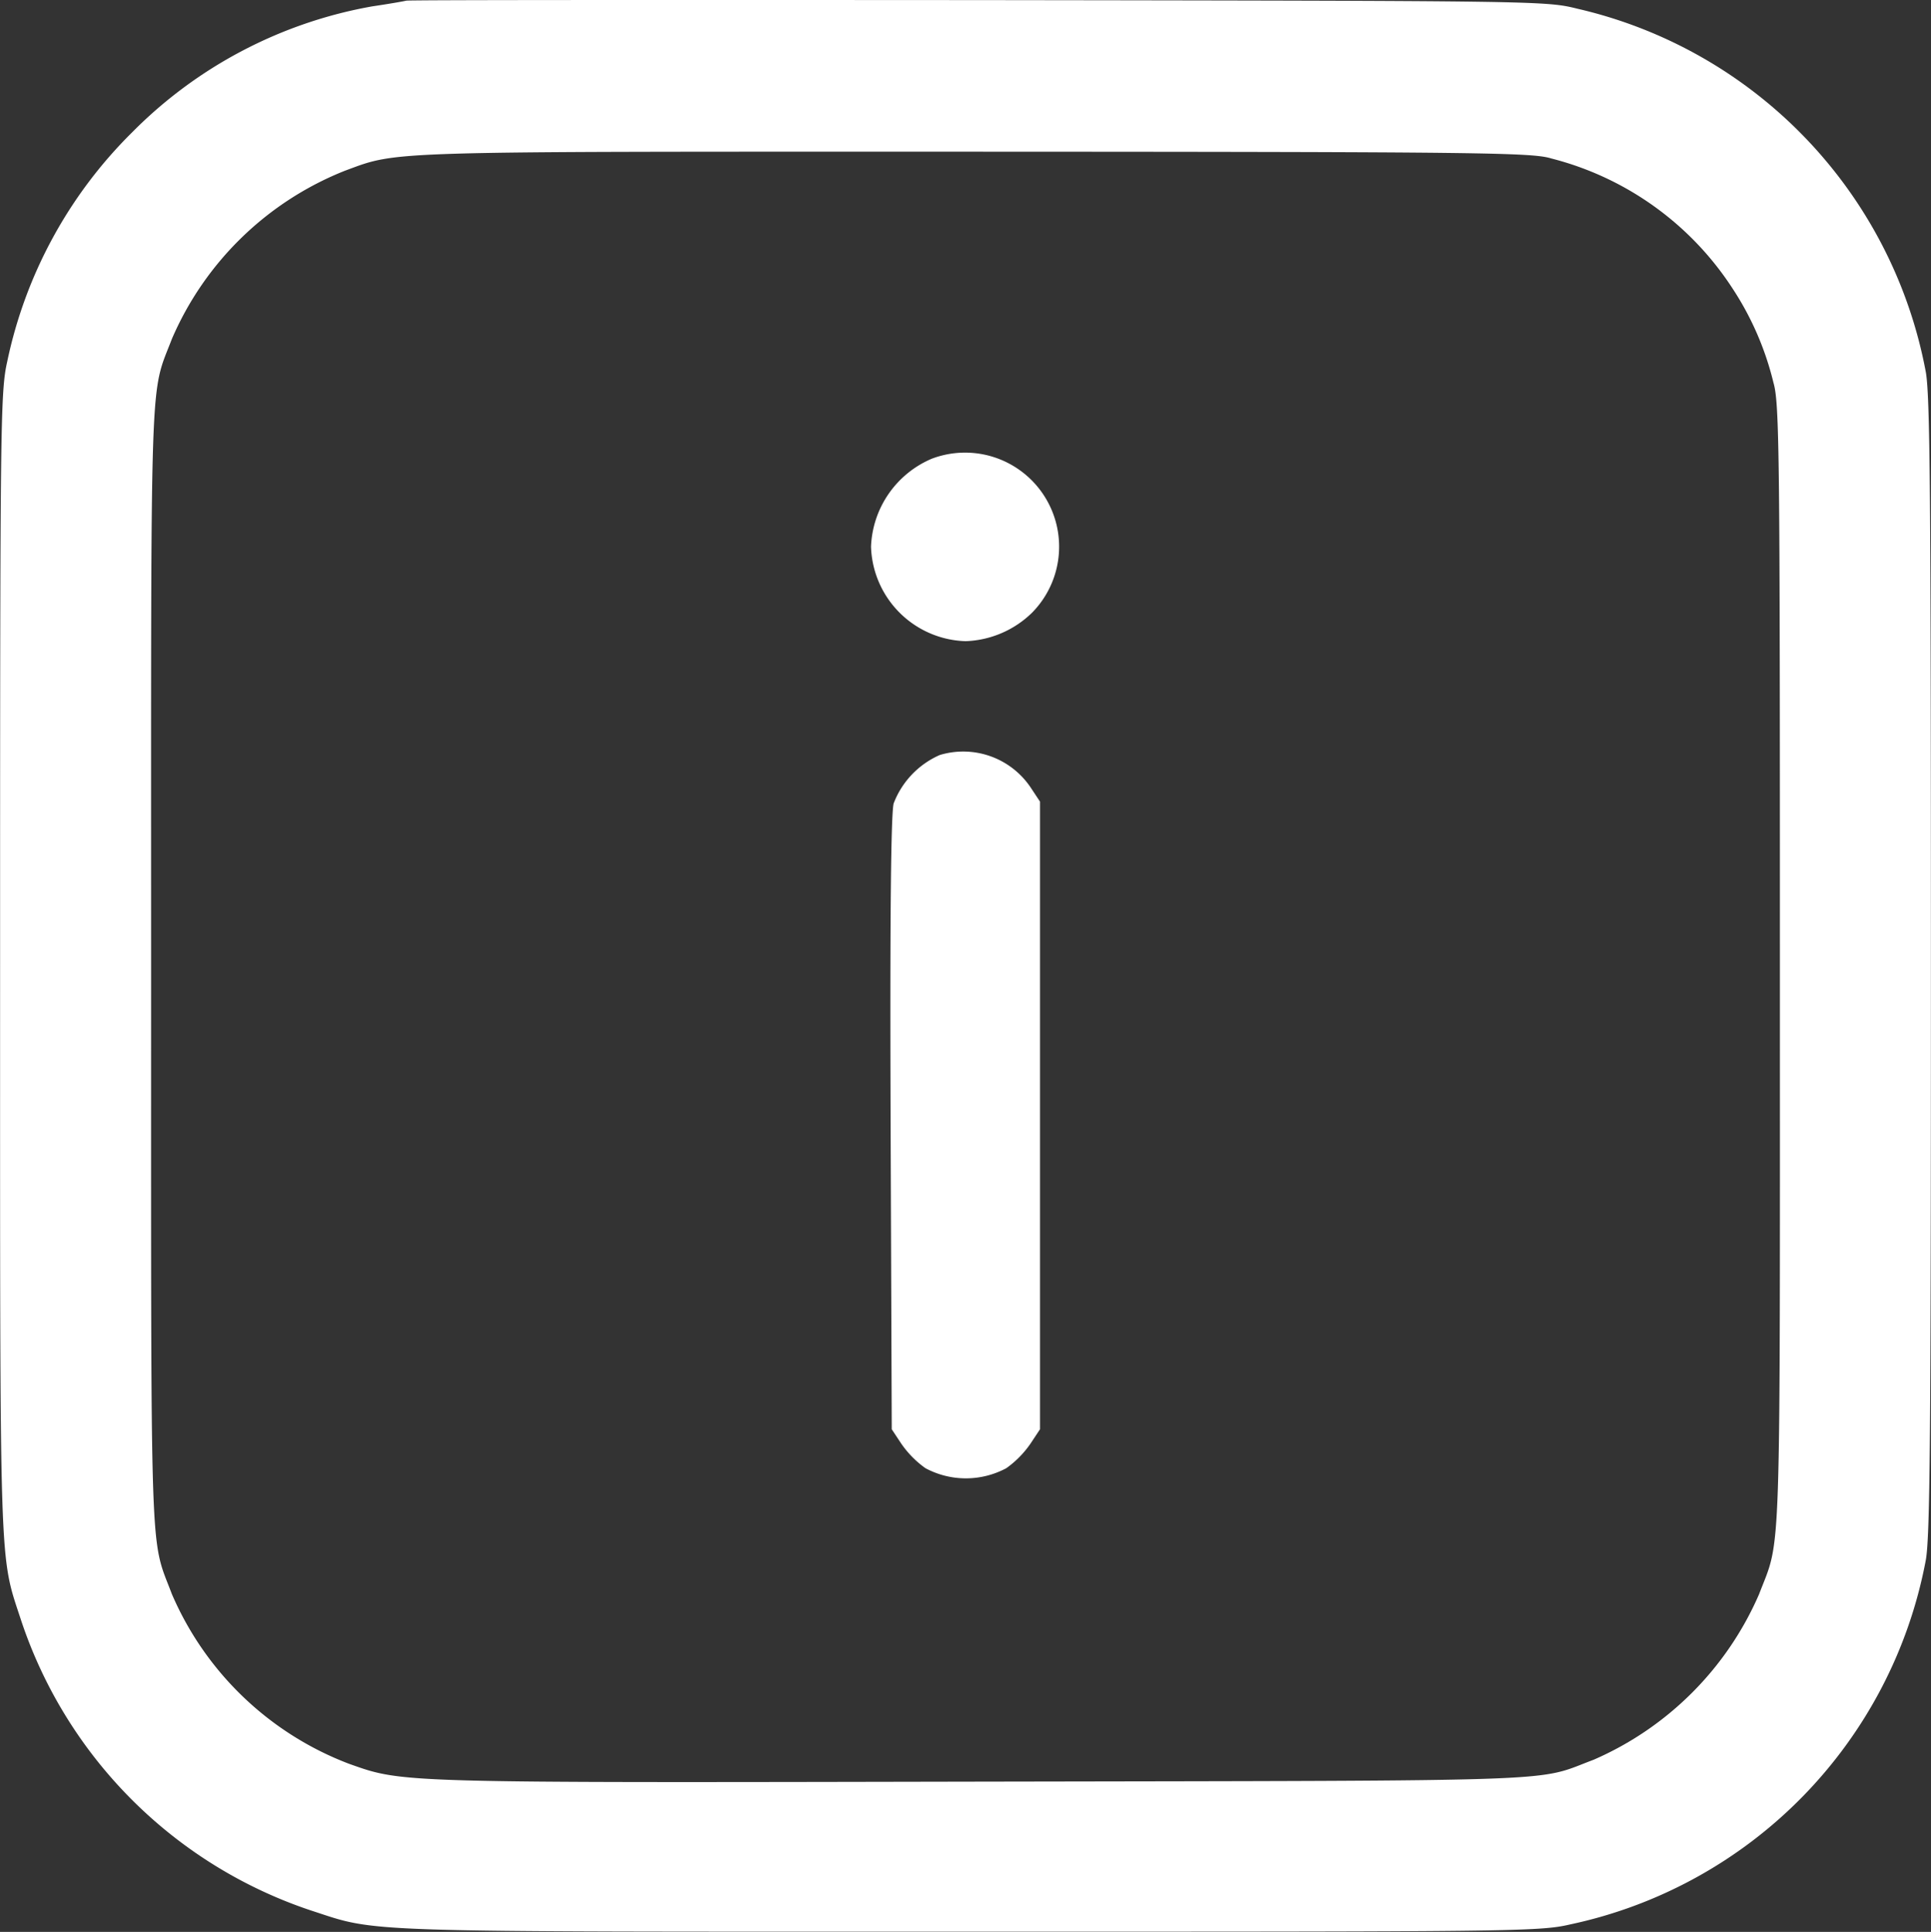
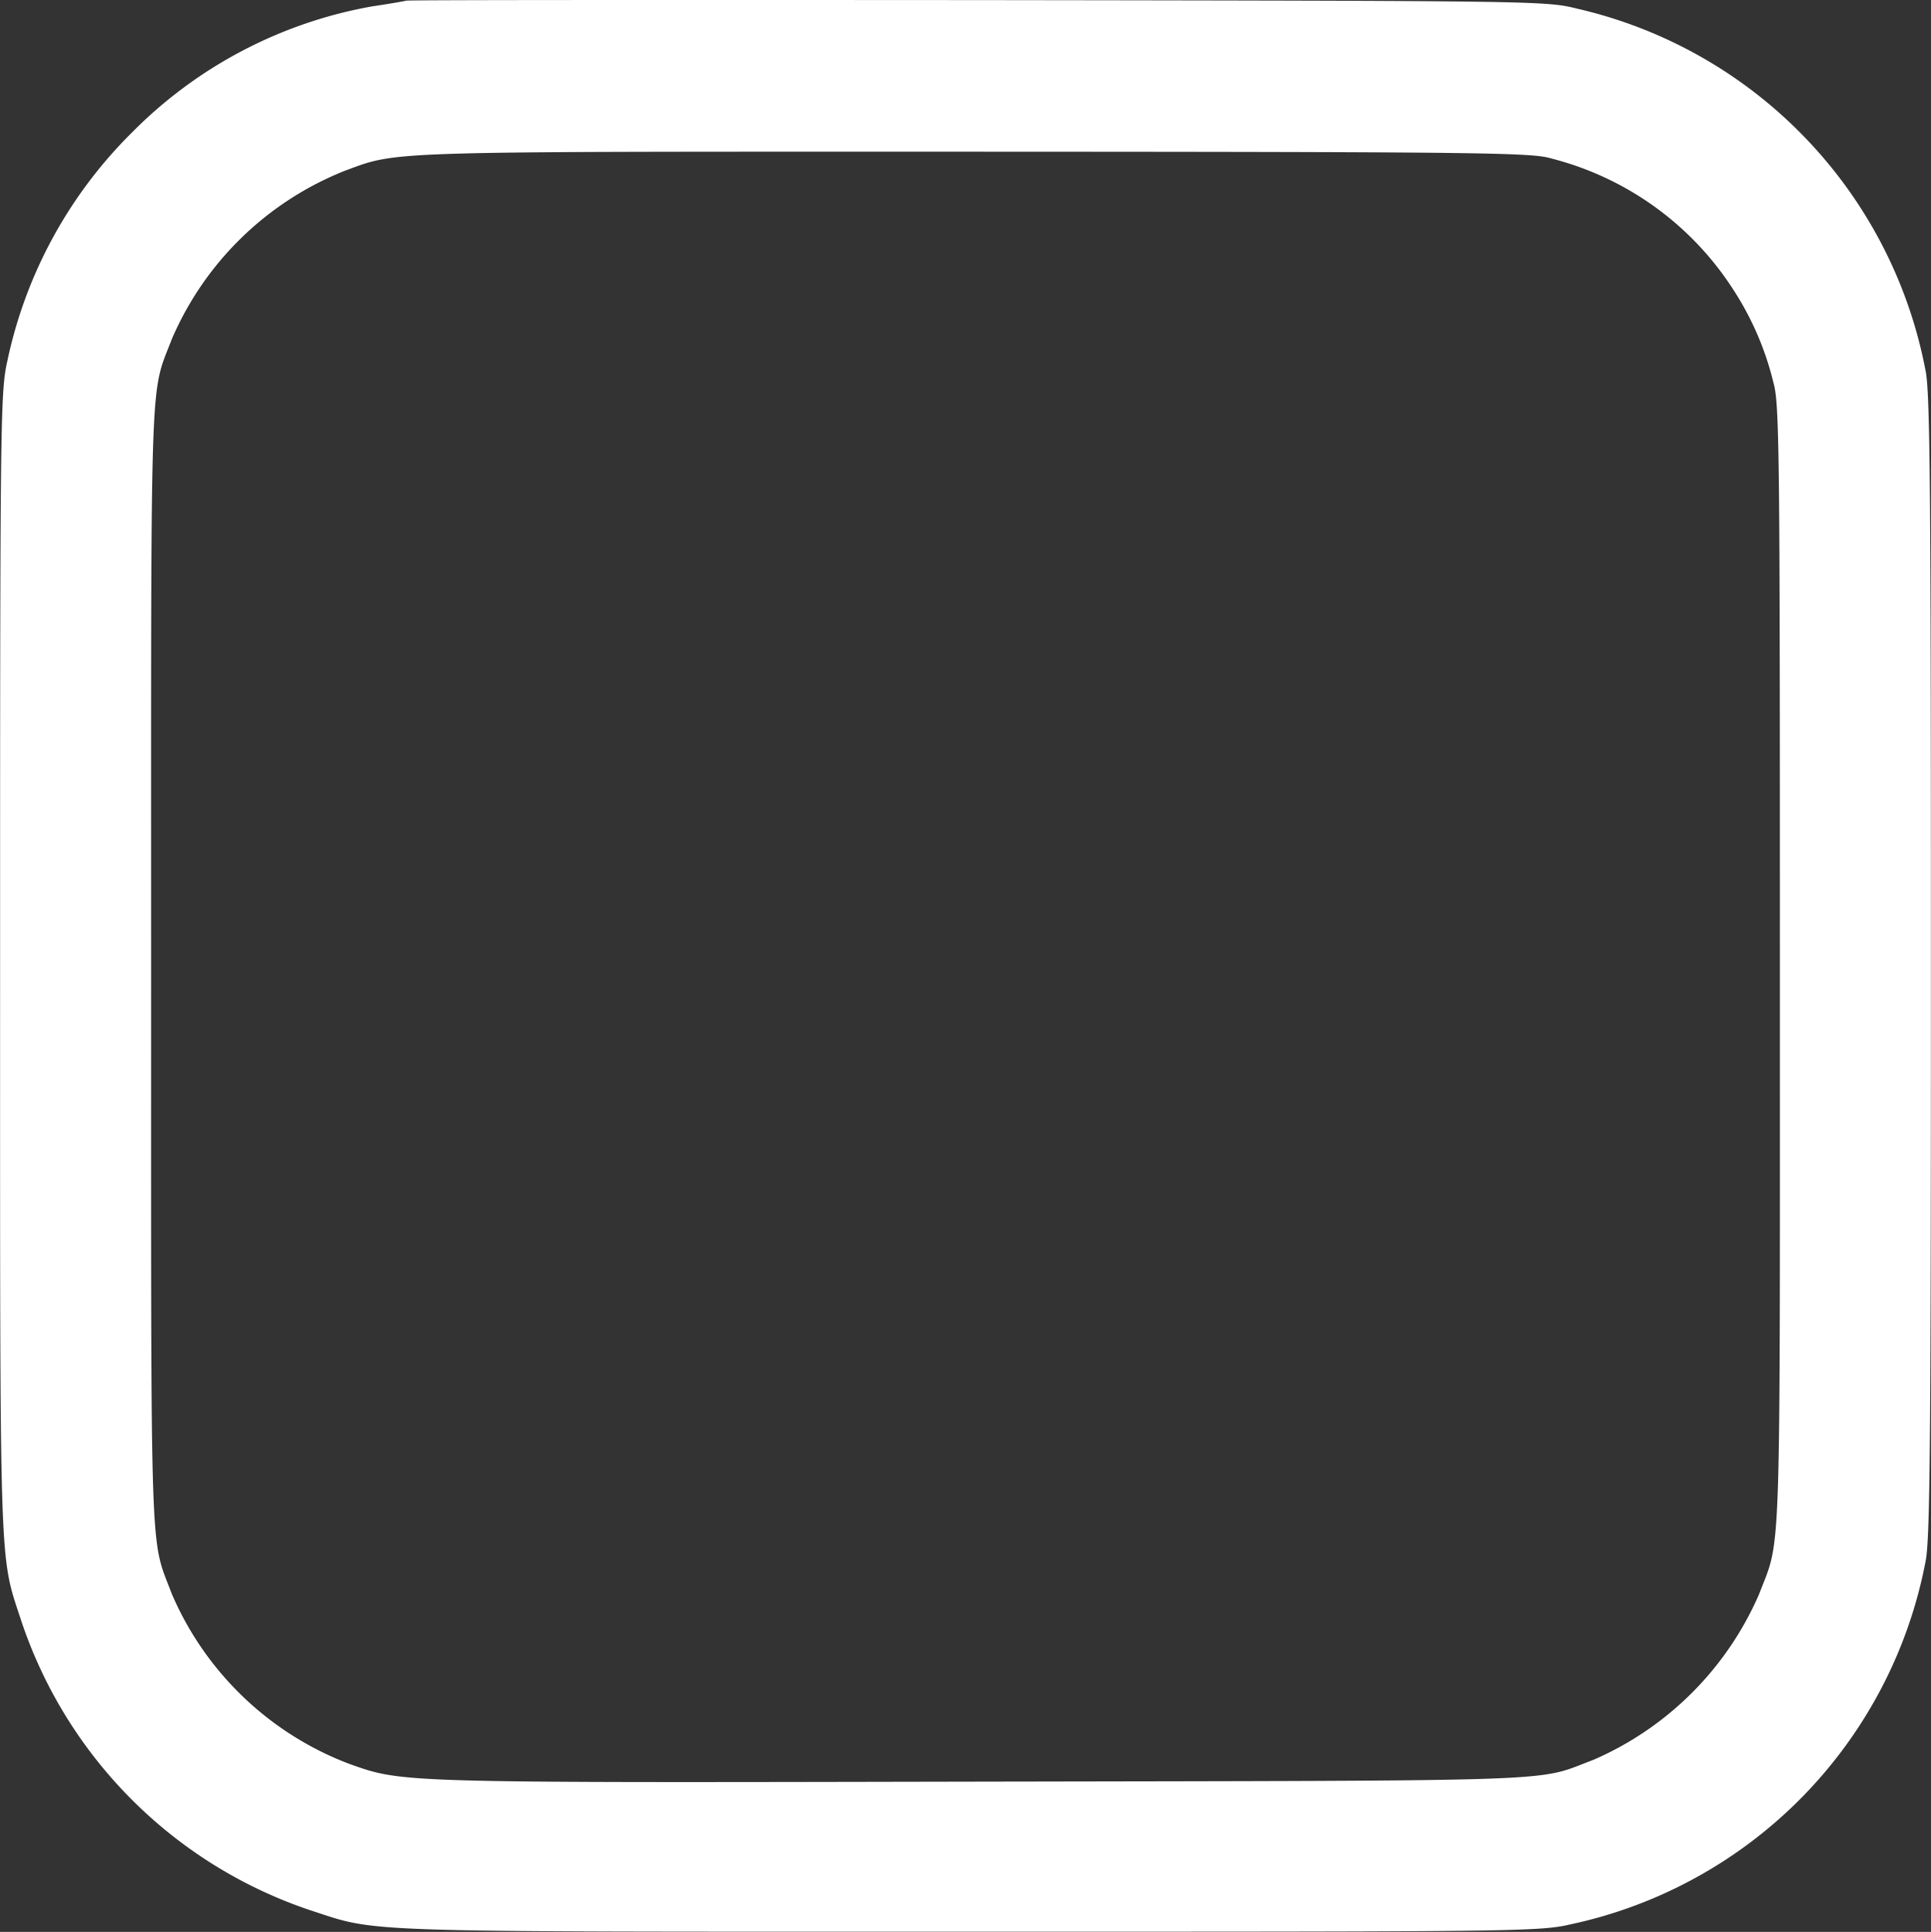
<svg xmlns="http://www.w3.org/2000/svg" width="20.307" height="20.314" viewBox="0 0 20.307 20.314">
  <rect x="0" y="0" width="20.307" height="20.314" fill="#333333" stroke="none" />
  <defs>
    <style>.a{fill:#fff;}</style>
  </defs>
  <g transform="translate(-3104.498 -48.334)">
    <path class="a" d="M3108.77,48.341c-.032.008-.195.036-.358.06a4.71,4.71,0,0,0-2.527,1.327,4.765,4.765,0,0,0-1.311,2.408c-.072.322-.075.632-.075,6.339,0,6.509-.012,6.184.222,6.9a4.82,4.82,0,0,0,3.048,3.048c.719.234.393.223,6.9.223,5.7,0,6.017,0,6.339-.076a4.828,4.828,0,0,0,3.74-3.819c.048-.23.056-1.319.056-6.259s-.008-6.029-.056-6.259a4.831,4.831,0,0,0-3.66-3.807c-.334-.083-.374-.083-6.3-.091C3111.512,48.333,3108.8,48.333,3108.77,48.341ZM3120.811,50a3.22,3.22,0,0,1,1.912,1.375,3.145,3.145,0,0,1,.425.982c.064.219.068.751.068,6.14,0,6.438.016,5.985-.219,6.6a3.353,3.353,0,0,1-1.74,1.741c-.624.234-.143.219-6.426.23-6.168.012-6.088.016-6.661-.187a3.307,3.307,0,0,1-1.864-1.784c-.234-.62-.219-.167-.219-6.6s-.016-5.985.219-6.6a3.311,3.311,0,0,1,1.82-1.768c.572-.211.354-.2,6.625-.2C3120.08,49.931,3120.612,49.938,3120.811,50Z" transform="translate(0 0)" />
-     <path class="a" d="M3335.64,168.188a1.048,1.048,0,0,0-.64.926,1.026,1.026,0,0,0,.994.993,1.051,1.051,0,0,0,.7-.3A.989.989,0,0,0,3335.64,168.188Z" transform="translate(-221.342 -115.031)" />
-     <path class="a" d="M3340.658,247.256a.91.91,0,0,0-.485.509c-.028.107-.04,1.168-.032,3.37l.012,3.211.1.151a1.042,1.042,0,0,0,.254.258.9.9,0,0,0,.851,0,1.048,1.048,0,0,0,.254-.258l.1-.151v-6.6l-.1-.151A.854.854,0,0,0,3340.658,247.256Z" transform="translate(-226.277 -190.983)" />
  </g>
</svg>